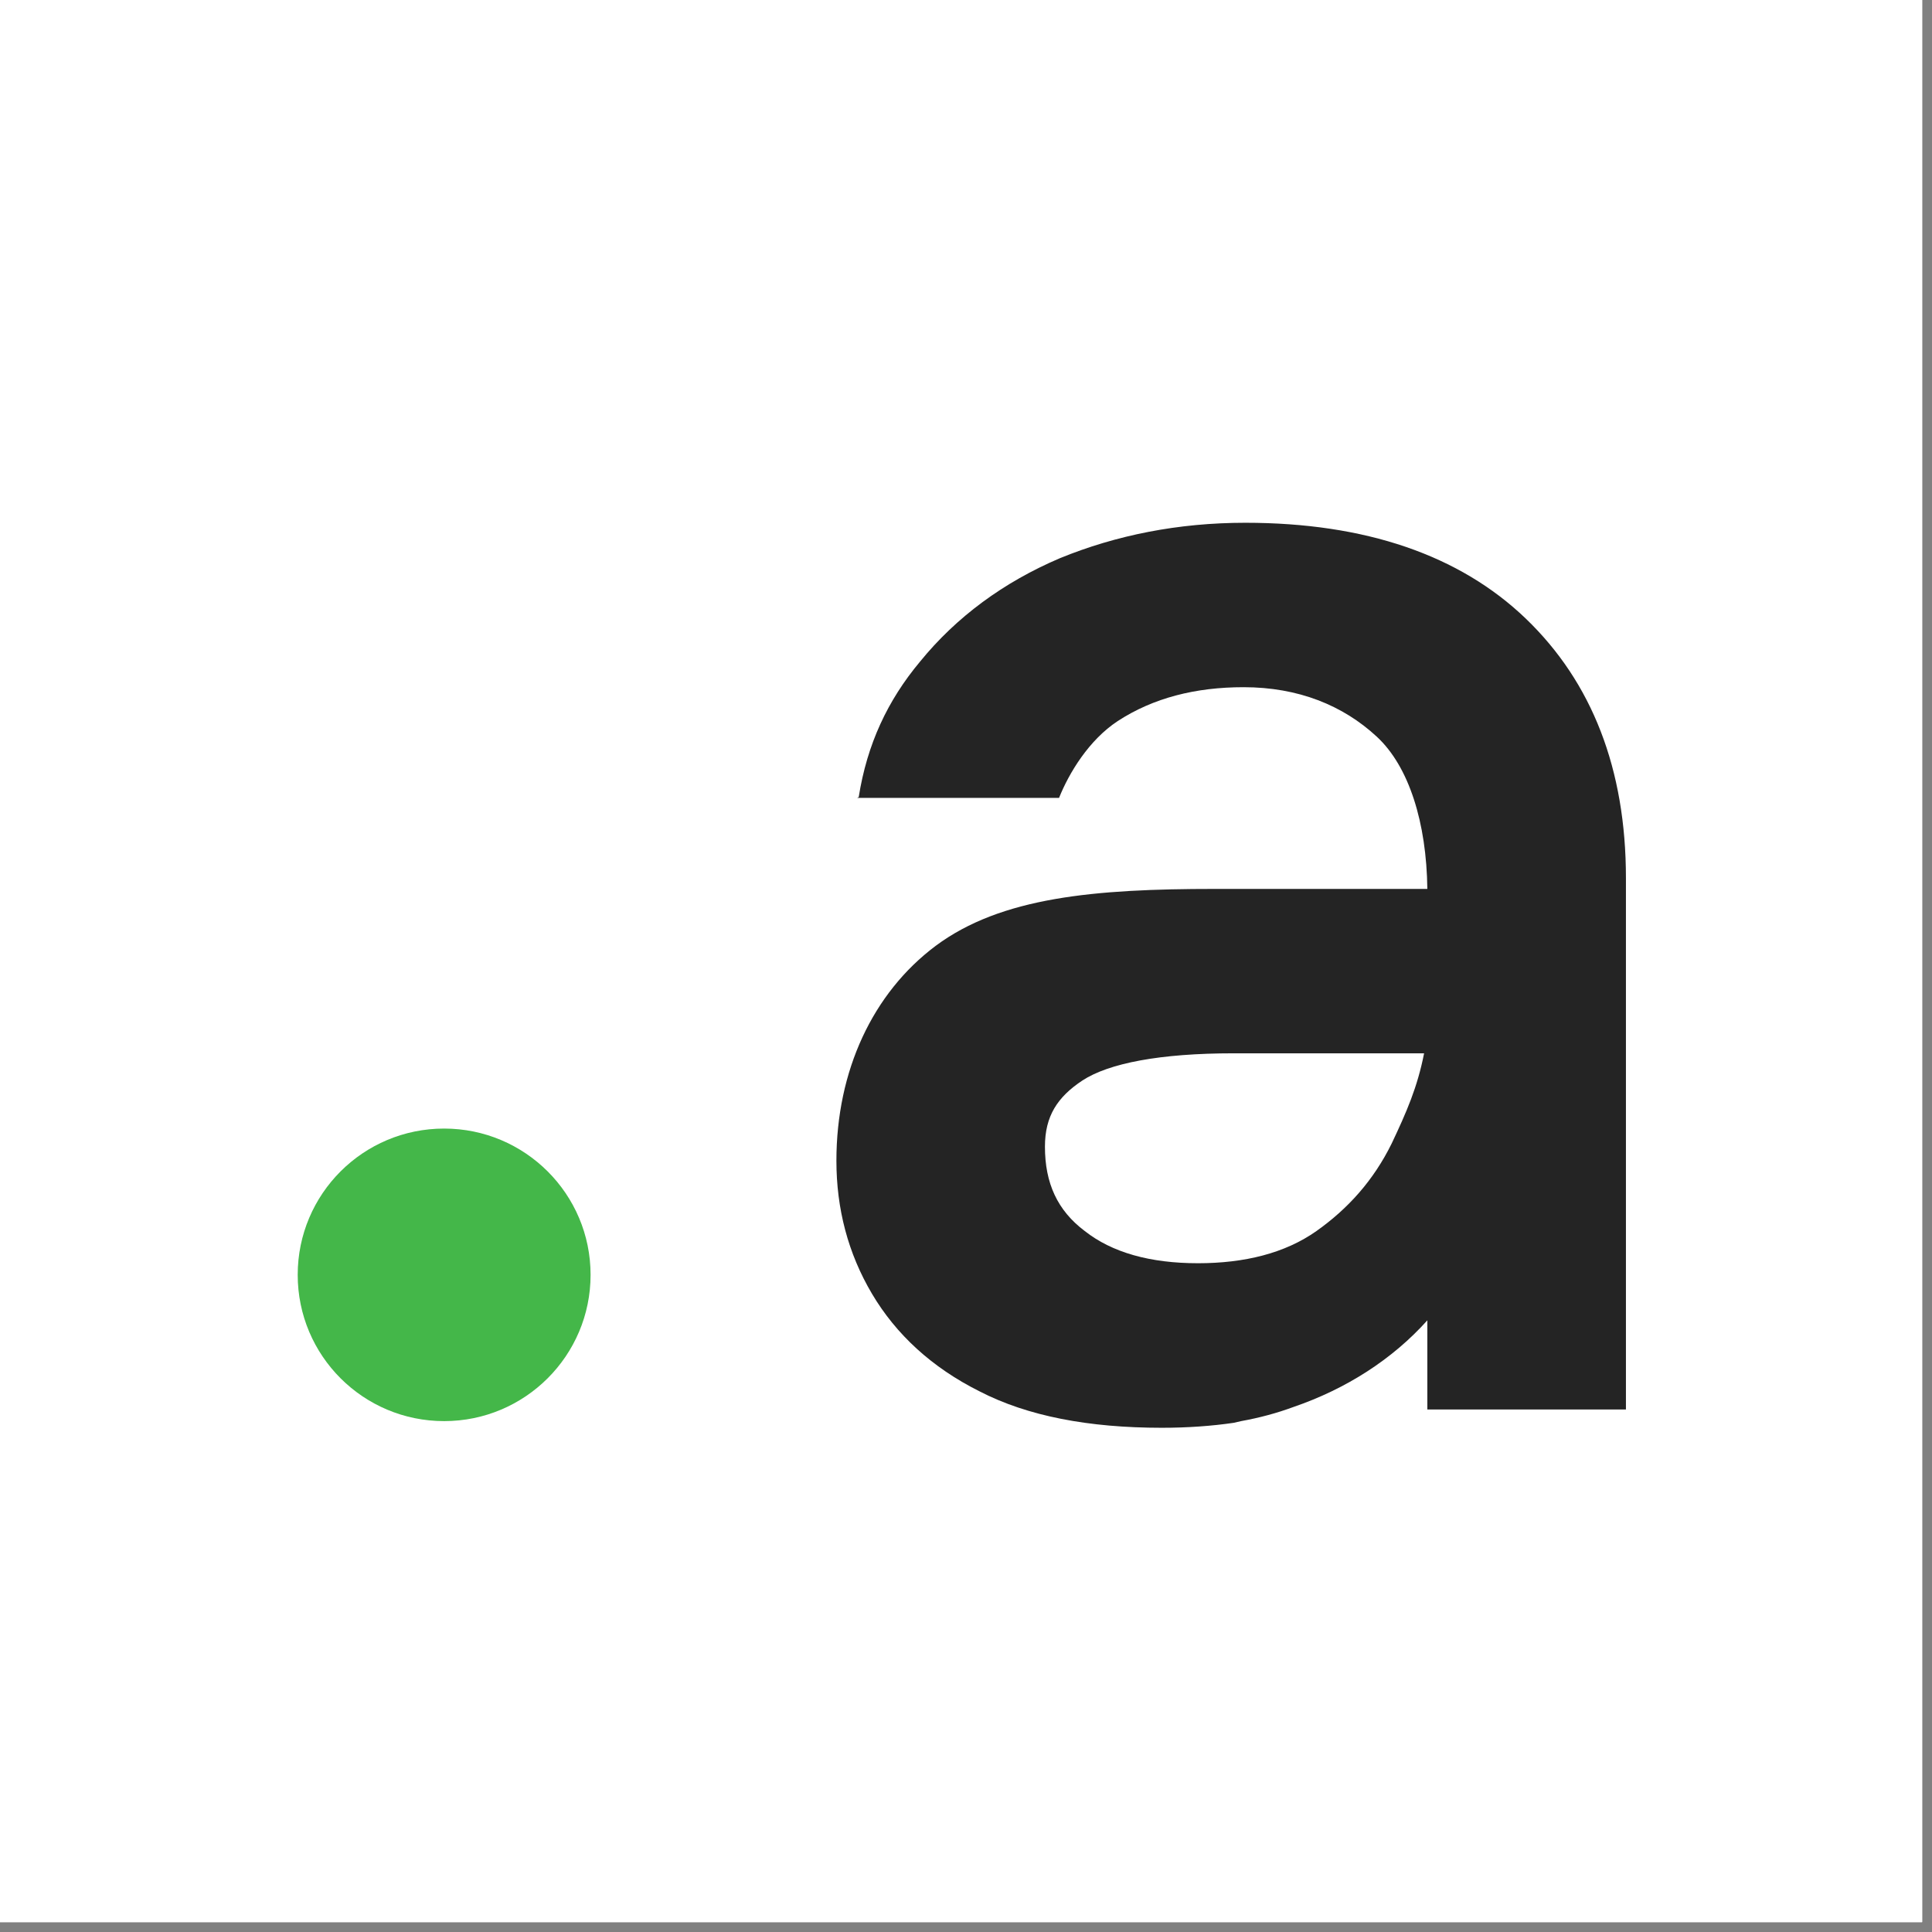
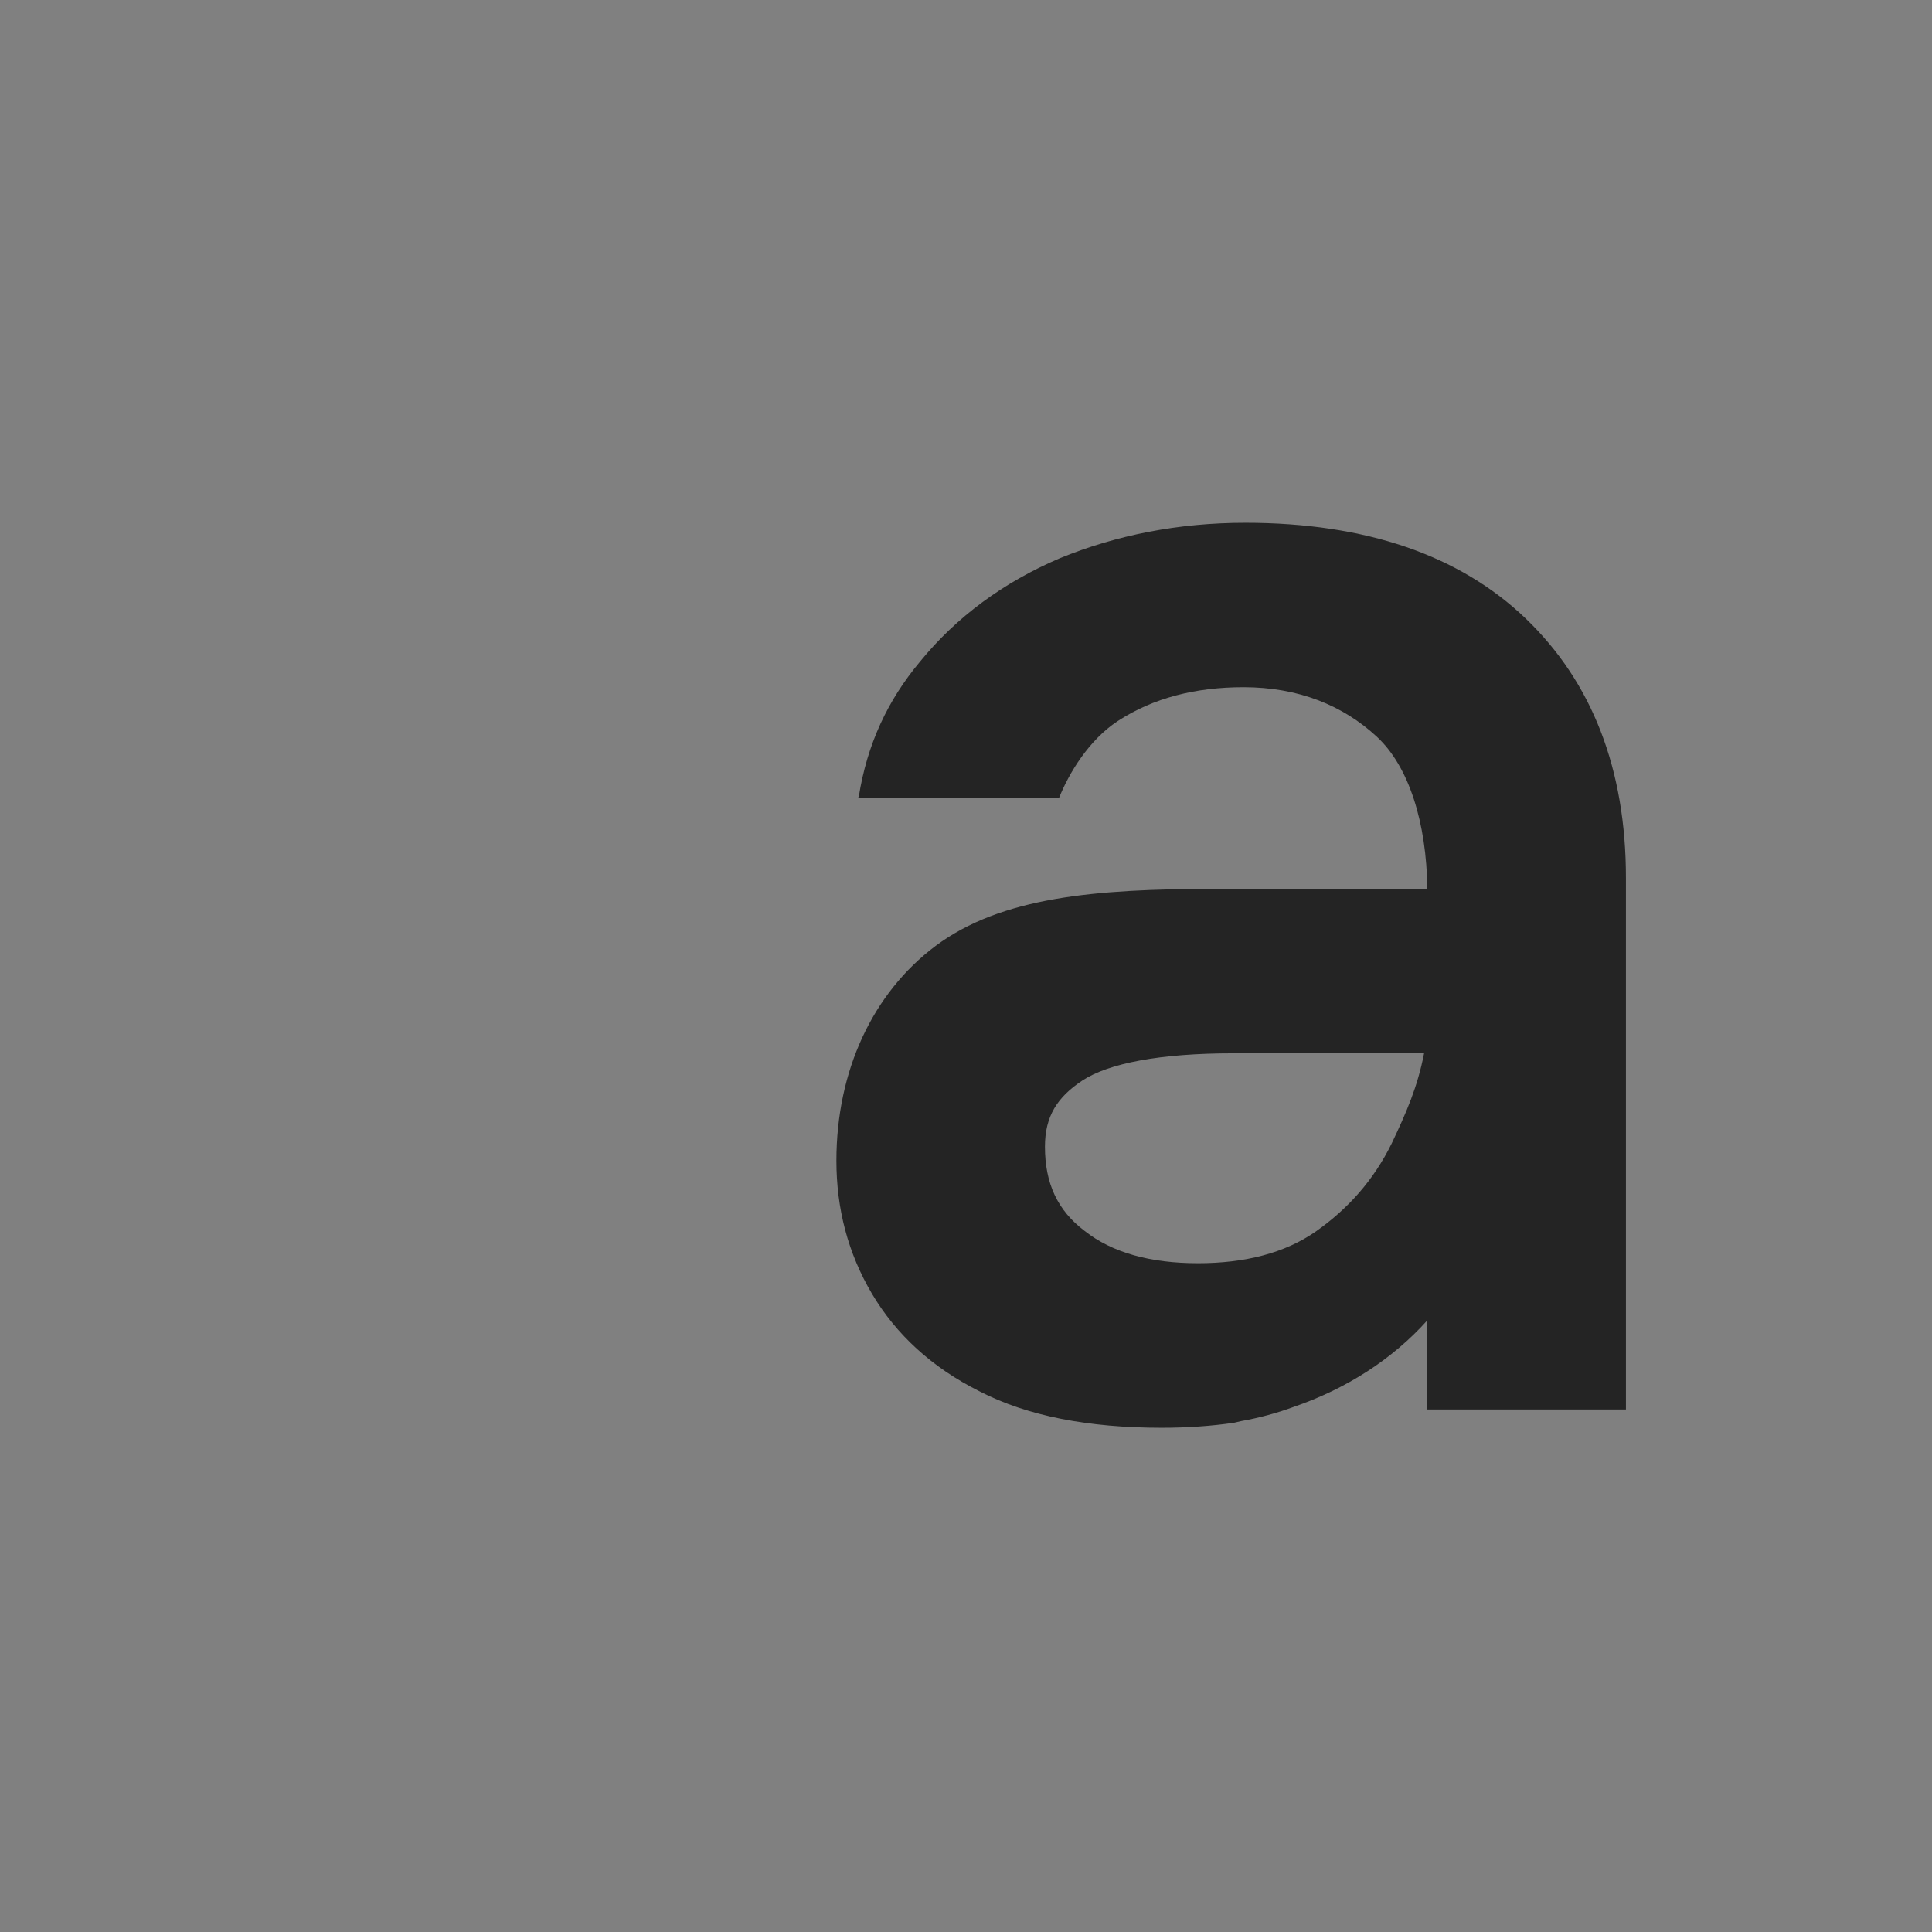
<svg xmlns="http://www.w3.org/2000/svg" width="65" zoomAndPan="magnify" viewBox="0 0 48.75 48.75" height="65" preserveAspectRatio="xMidYMid meet" version="1.0">
  <rect x="0" y="0" width="48.75" height="48.75" fill="#808080" stroke="none" />
  <defs>
    <clipPath id="79c27d16bf">
-       <path d="M 0 0 L 48.5 0 L 48.5 48.5 L 0 48.5 Z M 0 0 " clip-rule="nonzero" />
-     </clipPath>
+       </clipPath>
    <clipPath id="078482d6b9">
      <path d="M 7.512 28 L 15 28 L 15 36 L 7.512 36 Z M 7.512 28 " clip-rule="nonzero" />
    </clipPath>
    <clipPath id="1752a7ec5c">
      <path d="M 21 13 L 41.262 13 L 41.262 36.156 L 21 36.156 Z M 21 13 " clip-rule="nonzero" />
    </clipPath>
  </defs>
  <g clip-path="url(#79c27d16bf)">
-     <path fill="#ffffff" d="M 0 0 L 48.75 0 L 48.75 56.25 L 0 56.25 Z M 0 0 " fill-opacity="1" fill-rule="nonzero" />
-     <path fill="#ffffff" d="M 0 0 L 48.75 0 L 48.75 48.75 L 0 48.75 Z M 0 0 " fill-opacity="1" fill-rule="nonzero" />
    <path fill="#ffffff" d="M 0 0 L 48.75 0 L 48.75 48.75 L 0 48.75 Z M 0 0 " fill-opacity="1" fill-rule="nonzero" />
  </g>
  <g clip-path="url(#078482d6b9)">
-     <path fill="#44b749" d="M 11.207 35.859 C 13.246 35.859 14.902 34.207 14.902 32.168 C 14.902 30.129 13.246 28.477 11.207 28.477 C 9.164 28.477 7.512 30.129 7.512 32.168 C 7.512 34.207 9.164 35.859 11.207 35.859 Z M 11.207 35.859 " fill-opacity="1" fill-rule="nonzero" />
-   </g>
+     </g>
  <g clip-path="url(#1752a7ec5c)">
    <path fill="#242424" d="M 31.422 13.191 C 29.73 13.191 28.164 13.504 26.742 14.086 C 25.324 14.691 24.133 15.566 23.215 16.695 C 22.398 17.672 21.879 18.777 21.668 20.113 L 21.629 20.133 L 26.723 20.133 C 26.973 19.508 27.473 18.676 28.203 18.195 C 29.102 17.609 30.168 17.34 31.379 17.34 C 32.758 17.34 33.887 17.797 34.742 18.59 C 35.555 19.344 35.996 20.762 36.016 22.43 L 30.648 22.43 C 27.621 22.43 25.262 22.637 23.609 23.867 C 22.023 25.055 21.105 27.016 21.105 29.289 C 21.105 30.5 21.398 31.625 22.004 32.648 C 22.609 33.668 23.508 34.504 24.719 35.109 C 25.93 35.734 27.473 36.027 29.312 36.027 C 29.961 36.027 30.566 35.984 31.129 35.902 L 31.316 35.859 C 31.777 35.777 32.234 35.652 32.633 35.504 C 33.969 35.047 35.137 34.297 36.016 33.316 L 36.016 35.566 L 41.027 35.566 L 41.027 22.156 C 41.027 19.406 40.172 17.215 38.5 15.609 C 36.828 14.004 34.449 13.191 31.422 13.191 Z M 35.117 28.852 C 34.656 29.789 34.012 30.5 33.219 31.062 C 32.422 31.625 31.398 31.875 30.23 31.875 C 29.02 31.875 28.059 31.605 27.371 31.062 C 26.68 30.543 26.367 29.852 26.367 28.934 C 26.367 28.164 26.68 27.684 27.309 27.266 C 27.977 26.828 29.27 26.578 31.129 26.578 L 35.934 26.578 C 35.766 27.434 35.492 28.059 35.117 28.852 Z M 35.117 28.852 " fill-opacity="1" fill-rule="nonzero" />
  </g>
</svg>